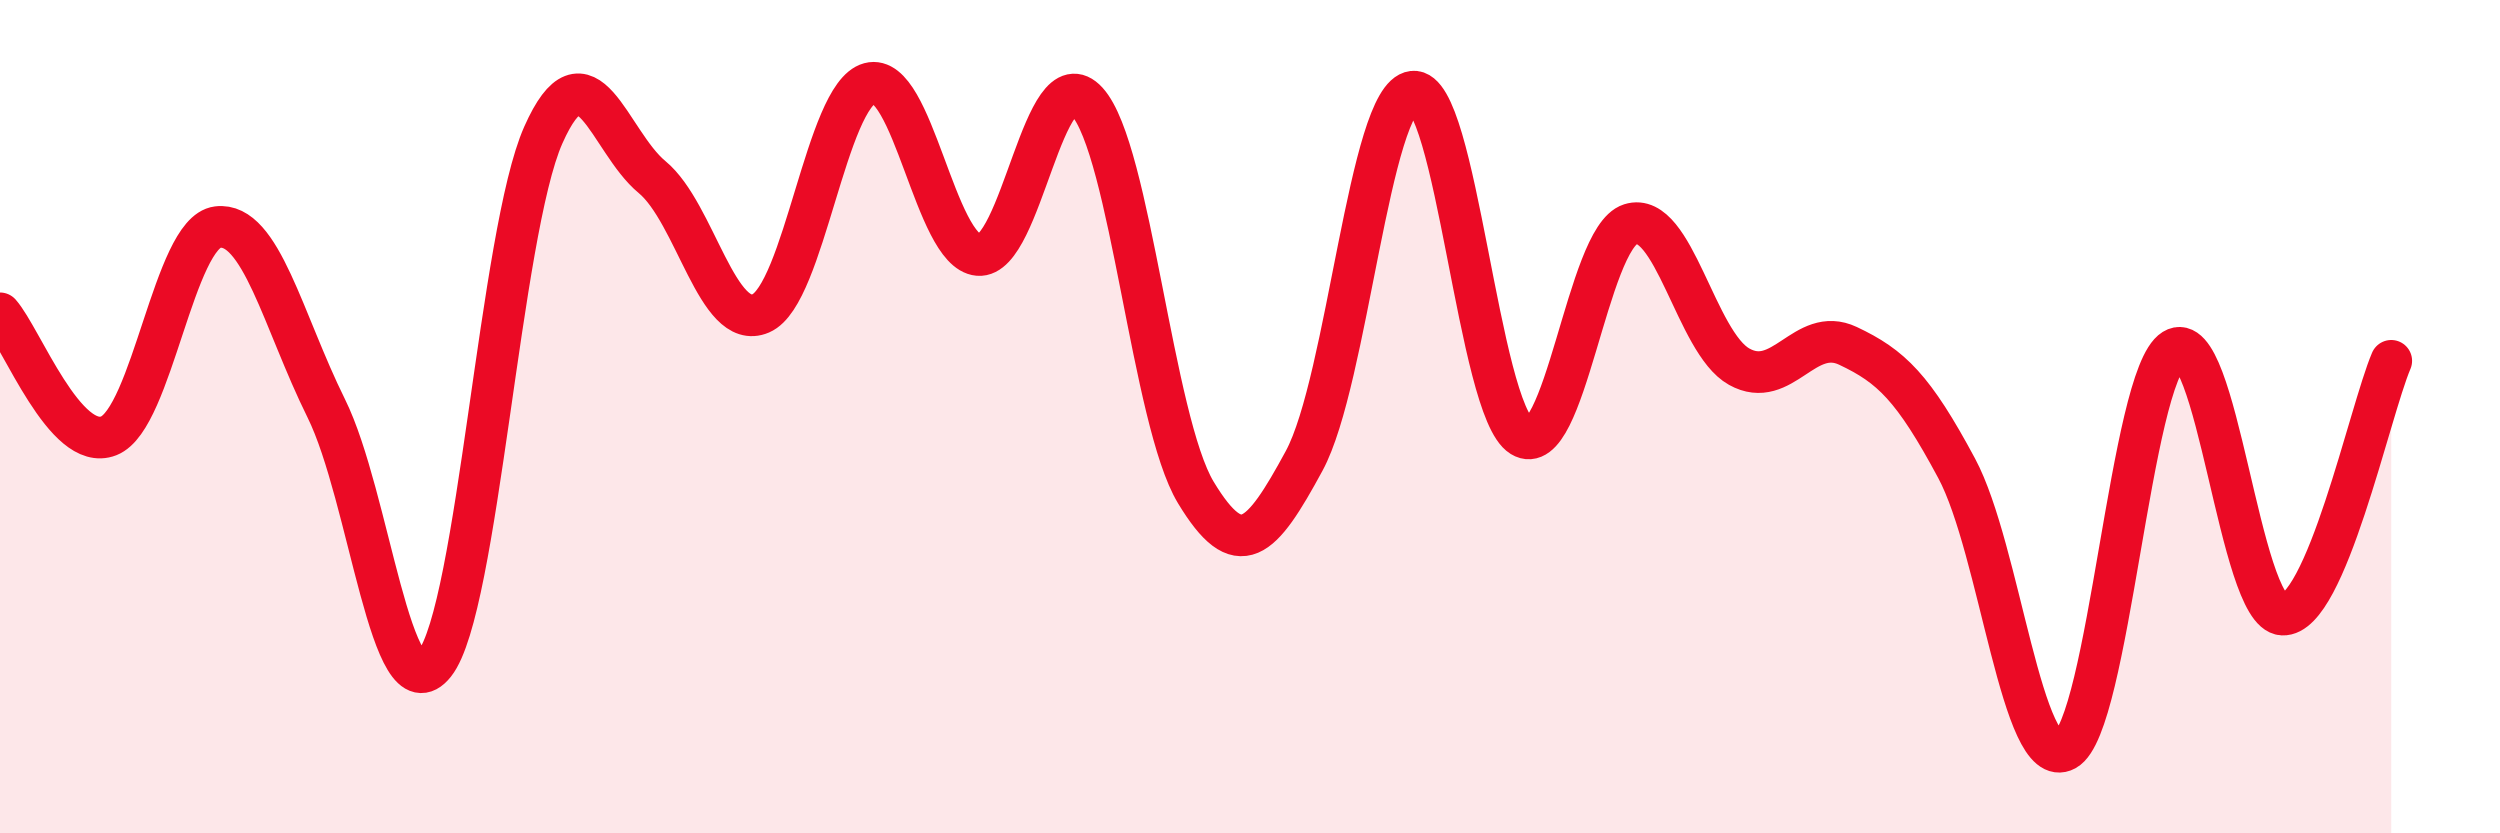
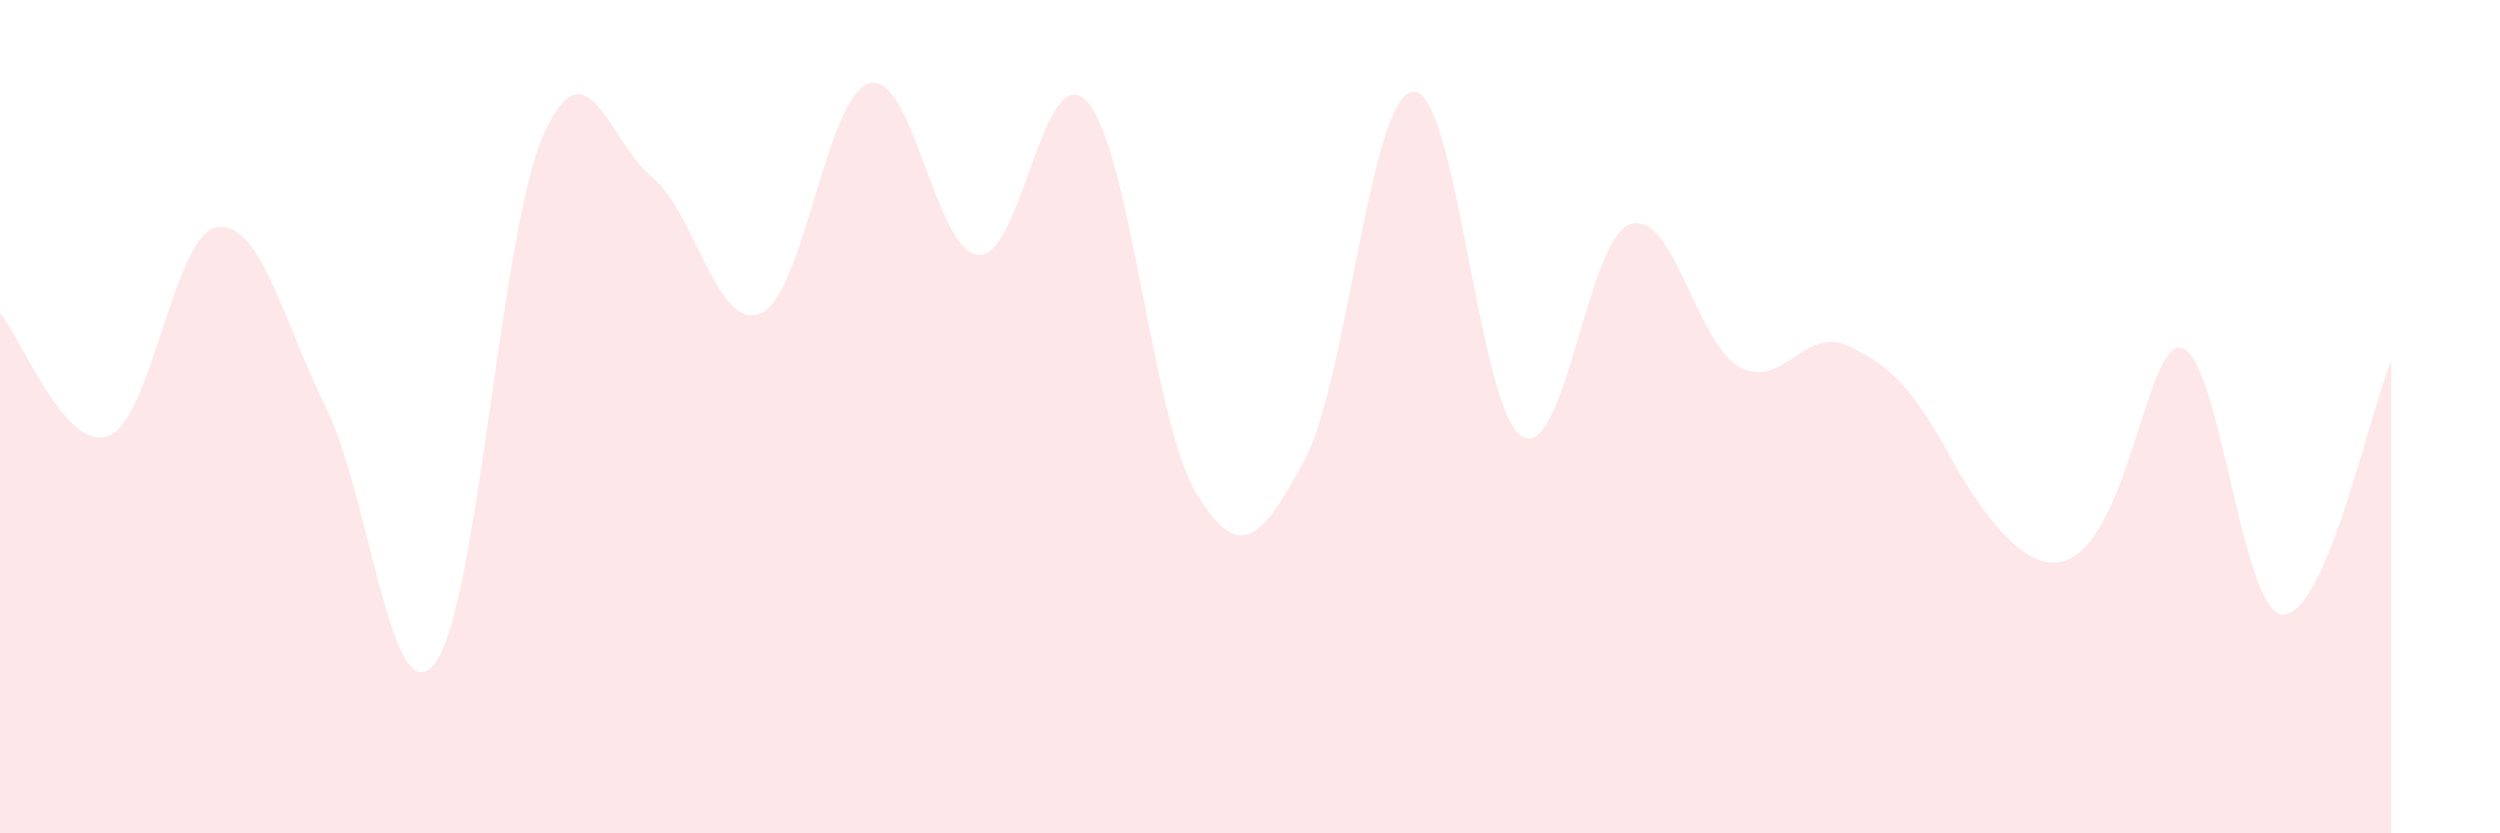
<svg xmlns="http://www.w3.org/2000/svg" width="60" height="20" viewBox="0 0 60 20">
-   <path d="M 0,7.52 C 0.52,8.11 1.57,10.87 2.61,10.46 C 3.65,10.05 4.18,5.58 5.22,5.45 C 6.26,5.32 6.79,7.7 7.83,9.8 C 8.87,11.9 9.39,17.24 10.43,15.93 C 11.47,14.62 12,5.58 13.04,3.24 C 14.08,0.9 14.61,3.39 15.65,4.25 C 16.69,5.11 17.22,7.97 18.26,7.52 C 19.3,7.07 19.83,2.28 20.87,2 C 21.91,1.72 22.44,6.03 23.48,6.12 C 24.52,6.21 25.05,1.3 26.09,2.44 C 27.13,3.58 27.66,10.1 28.7,11.82 C 29.74,13.54 30.26,12.98 31.3,11.06 C 32.34,9.14 32.87,2.32 33.91,2.2 C 34.95,2.08 35.48,9.83 36.52,10.47 C 37.56,11.11 38.09,5.71 39.13,5.38 C 40.17,5.05 40.7,8.22 41.74,8.8 C 42.78,9.38 43.31,7.81 44.35,8.3 C 45.39,8.79 45.92,9.3 46.96,11.24 C 48,13.18 48.53,18.57 49.57,18 C 50.61,17.43 51.13,9.04 52.17,8.39 C 53.21,7.74 53.74,14.7 54.78,14.75 C 55.82,14.8 56.87,9.88 57.39,8.66L57.39 20L0 20Z" fill="#EB0A25" opacity="0.1" stroke-linecap="round" stroke-linejoin="round" />
-   <path d="M 0,7.52 C 0.52,8.11 1.57,10.87 2.61,10.46 C 3.65,10.05 4.18,5.58 5.22,5.45 C 6.26,5.32 6.79,7.7 7.83,9.8 C 8.87,11.9 9.39,17.24 10.43,15.93 C 11.47,14.62 12,5.58 13.04,3.24 C 14.08,0.9 14.61,3.39 15.65,4.25 C 16.69,5.11 17.22,7.97 18.26,7.52 C 19.3,7.07 19.83,2.28 20.87,2 C 21.91,1.72 22.44,6.03 23.48,6.12 C 24.52,6.21 25.05,1.3 26.09,2.44 C 27.13,3.58 27.66,10.1 28.7,11.82 C 29.74,13.54 30.26,12.98 31.3,11.06 C 32.34,9.14 32.87,2.32 33.91,2.2 C 34.95,2.08 35.48,9.83 36.52,10.47 C 37.56,11.11 38.09,5.71 39.13,5.38 C 40.17,5.05 40.7,8.22 41.74,8.8 C 42.78,9.38 43.31,7.81 44.35,8.3 C 45.39,8.79 45.92,9.3 46.96,11.24 C 48,13.18 48.53,18.57 49.57,18 C 50.61,17.43 51.13,9.04 52.17,8.39 C 53.21,7.74 53.74,14.7 54.78,14.75 C 55.82,14.8 56.87,9.88 57.39,8.66" stroke="#EB0A25" stroke-width="1" fill="none" stroke-linecap="round" stroke-linejoin="round" />
+   <path d="M 0,7.52 C 0.52,8.11 1.57,10.87 2.61,10.46 C 3.65,10.05 4.18,5.58 5.22,5.45 C 6.26,5.32 6.79,7.7 7.83,9.8 C 8.87,11.9 9.39,17.24 10.43,15.93 C 11.47,14.62 12,5.58 13.04,3.24 C 14.08,0.9 14.61,3.39 15.65,4.25 C 16.69,5.11 17.22,7.97 18.26,7.52 C 19.3,7.07 19.83,2.28 20.87,2 C 21.91,1.72 22.44,6.03 23.48,6.12 C 24.52,6.21 25.05,1.3 26.09,2.44 C 27.13,3.58 27.66,10.1 28.7,11.82 C 29.74,13.54 30.26,12.98 31.3,11.06 C 32.34,9.14 32.87,2.32 33.91,2.2 C 34.95,2.08 35.48,9.83 36.52,10.47 C 37.56,11.11 38.09,5.71 39.13,5.38 C 40.17,5.05 40.7,8.22 41.74,8.8 C 42.78,9.38 43.31,7.81 44.35,8.3 C 45.39,8.79 45.92,9.3 46.96,11.24 C 50.61,17.43 51.13,9.04 52.17,8.39 C 53.21,7.74 53.74,14.7 54.78,14.75 C 55.82,14.8 56.87,9.88 57.39,8.66L57.39 20L0 20Z" fill="#EB0A25" opacity="0.1" stroke-linecap="round" stroke-linejoin="round" />
</svg>